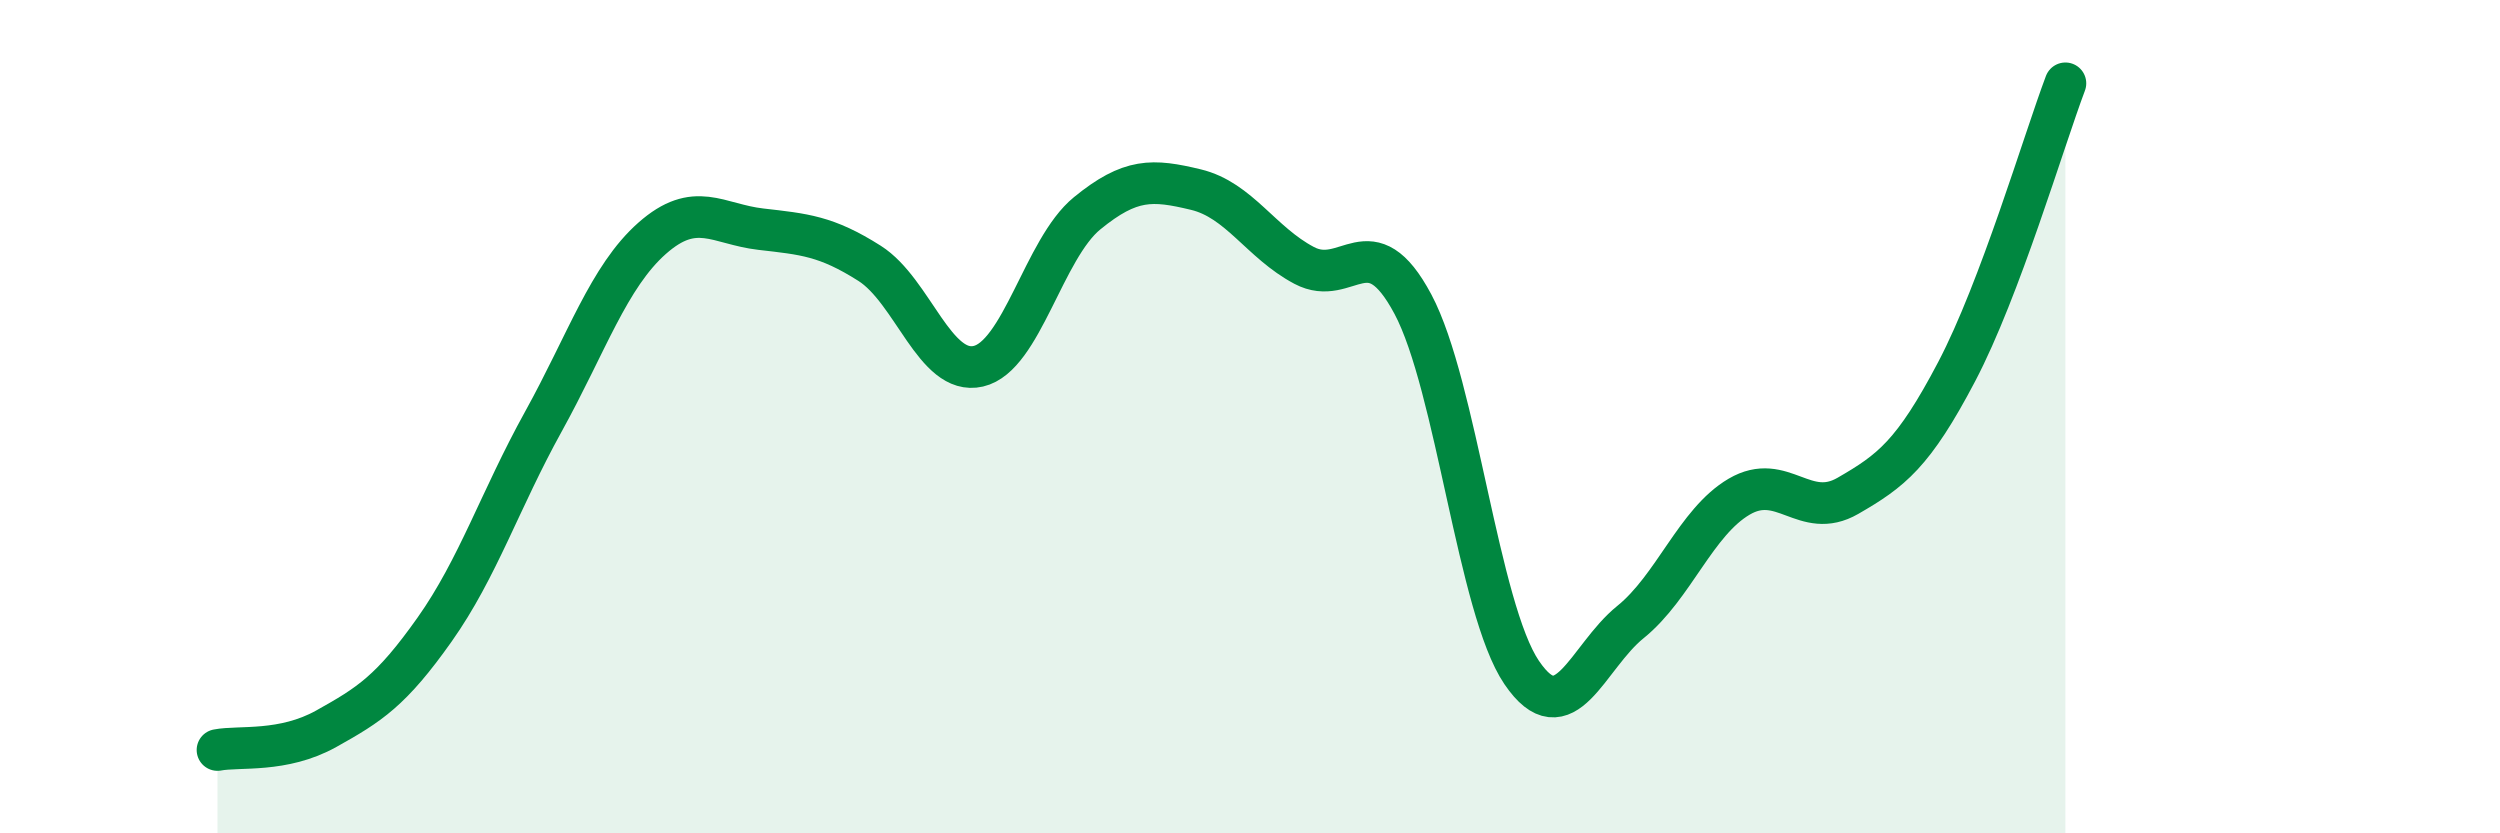
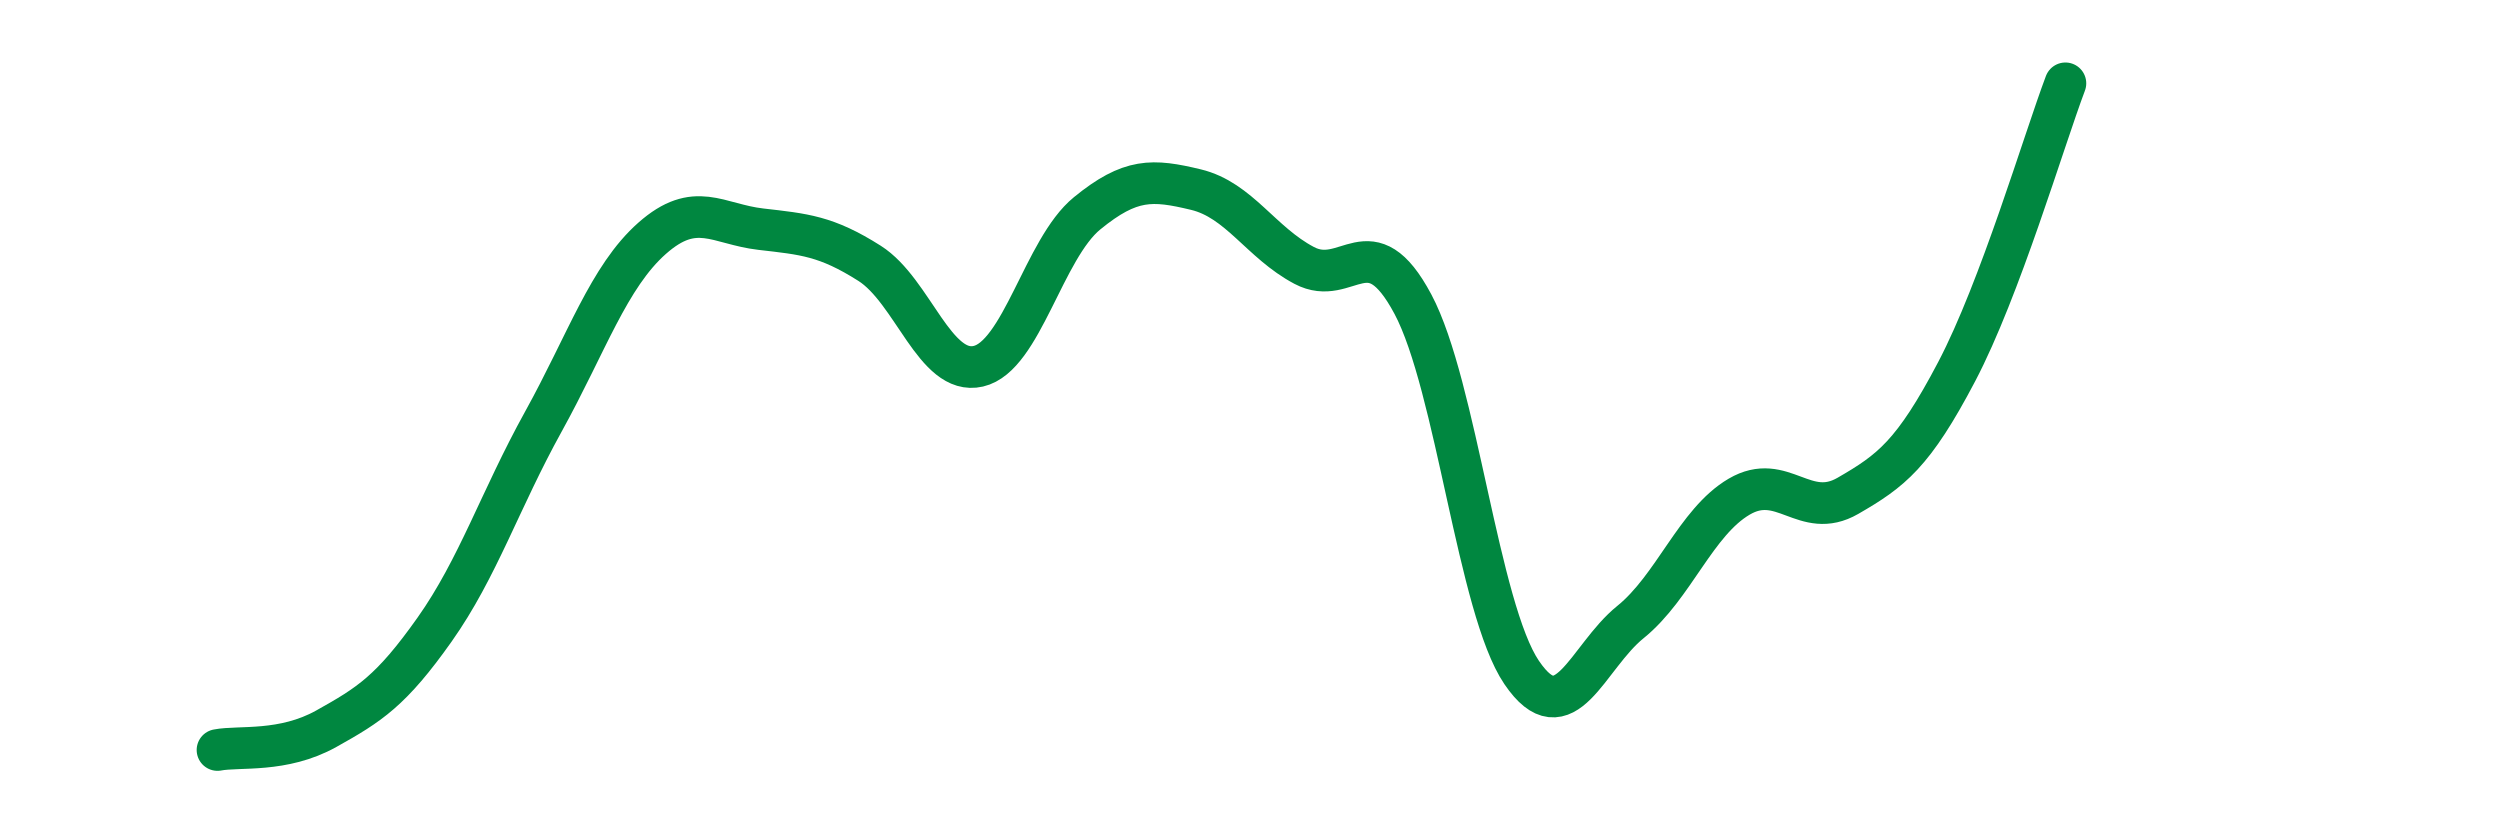
<svg xmlns="http://www.w3.org/2000/svg" width="60" height="20" viewBox="0 0 60 20">
-   <path d="M 5.22,18 C 5.74,17.9 6.79,18.07 7.83,17.49 C 8.87,16.91 9.39,16.58 10.43,15.11 C 11.47,13.64 12,12 13.04,10.12 C 14.08,8.24 14.61,6.64 15.65,5.72 C 16.69,4.8 17.22,5.38 18.26,5.5 C 19.3,5.62 19.83,5.66 20.87,6.32 C 21.91,6.98 22.44,9.03 23.48,8.79 C 24.52,8.55 25.05,5.97 26.09,5.12 C 27.13,4.27 27.66,4.3 28.7,4.55 C 29.74,4.8 30.26,5.82 31.3,6.37 C 32.34,6.92 32.87,5.35 33.91,7.3 C 34.95,9.25 35.48,14.61 36.52,16.14 C 37.56,17.67 38.09,15.77 39.13,14.93 C 40.17,14.09 40.7,12.53 41.74,11.92 C 42.78,11.31 43.31,12.5 44.35,11.9 C 45.39,11.3 45.92,10.9 46.96,8.92 C 48,6.94 49.05,3.38 49.57,2L49.57 20L5.22 20Z" fill="#008740" opacity="0.1" stroke-linecap="round" stroke-linejoin="round" />
  <path d="M 5.22,18 C 5.74,17.9 6.79,18.07 7.83,17.49 C 8.87,16.91 9.39,16.58 10.43,15.11 C 11.47,13.64 12,12 13.04,10.12 C 14.08,8.24 14.61,6.64 15.65,5.72 C 16.69,4.8 17.22,5.38 18.26,5.5 C 19.3,5.62 19.83,5.66 20.87,6.32 C 21.91,6.98 22.44,9.03 23.48,8.79 C 24.52,8.55 25.05,5.97 26.09,5.12 C 27.13,4.27 27.66,4.3 28.7,4.55 C 29.74,4.8 30.26,5.82 31.3,6.37 C 32.34,6.92 32.87,5.35 33.91,7.3 C 34.95,9.25 35.48,14.61 36.52,16.14 C 37.56,17.67 38.09,15.77 39.13,14.93 C 40.17,14.09 40.7,12.53 41.74,11.92 C 42.78,11.31 43.31,12.5 44.35,11.9 C 45.39,11.3 45.92,10.9 46.96,8.92 C 48,6.94 49.05,3.38 49.57,2" stroke="#008740" stroke-width="1" fill="none" stroke-linecap="round" stroke-linejoin="round" />
</svg>